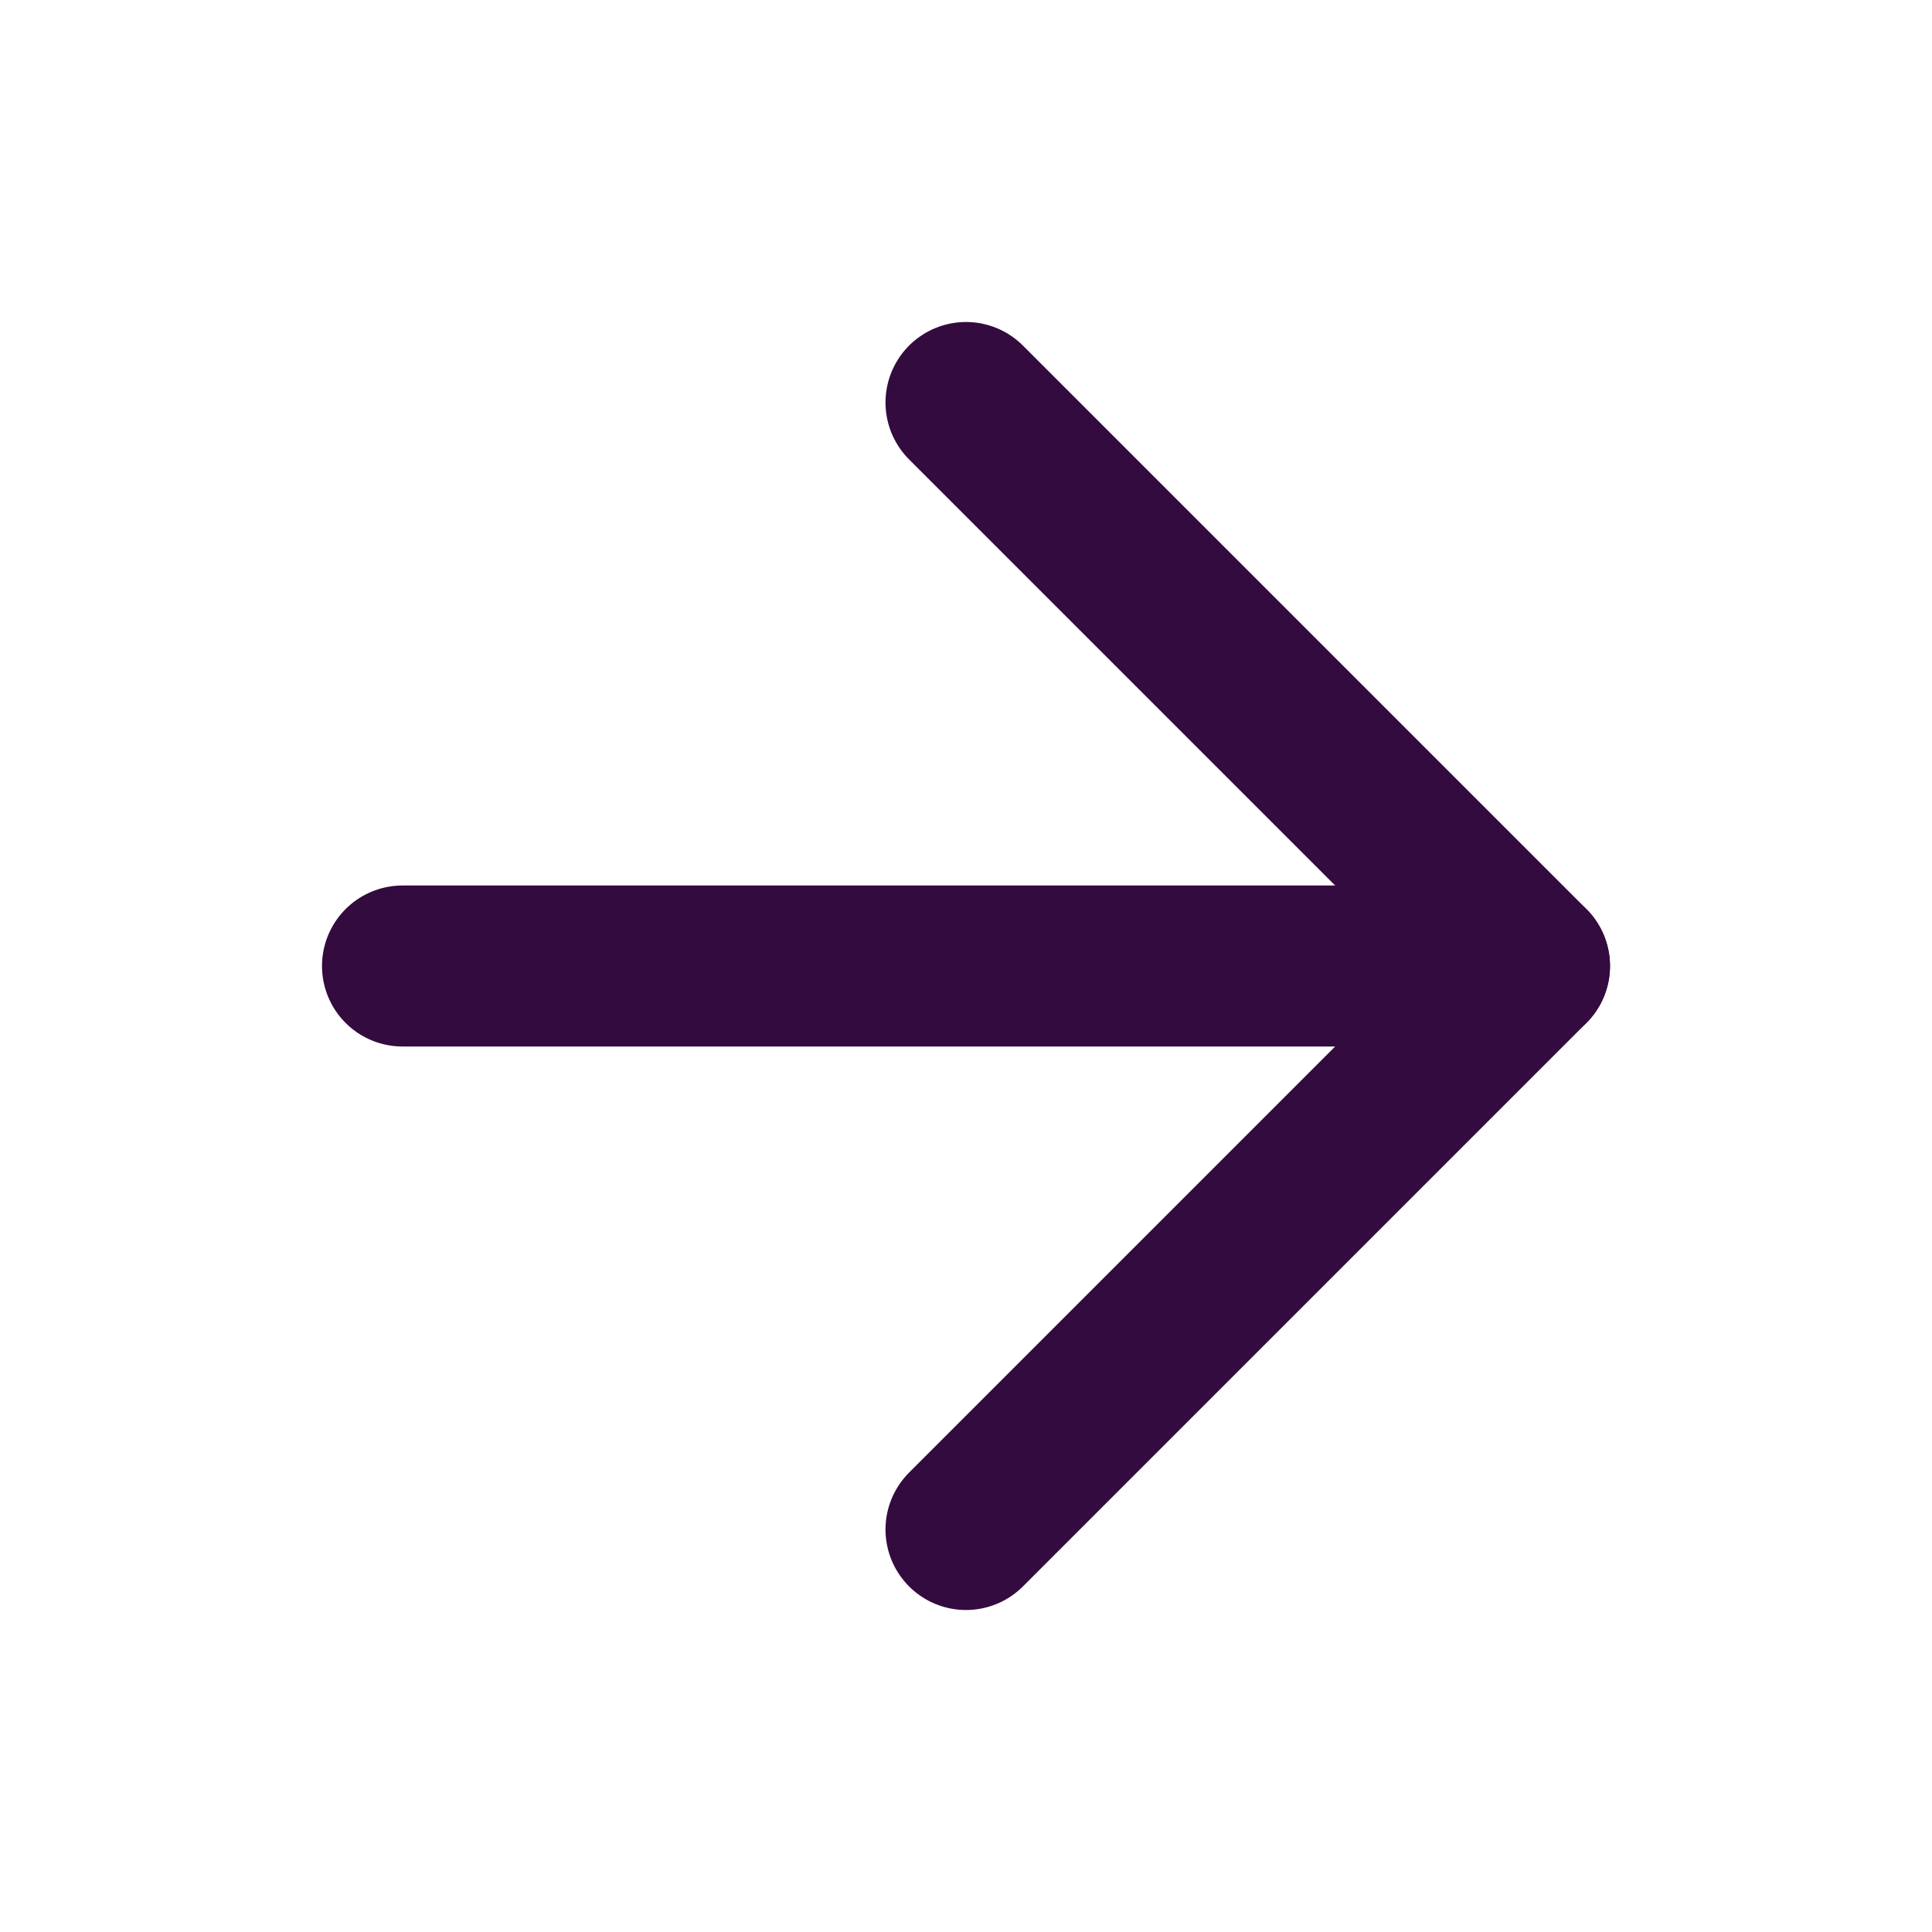
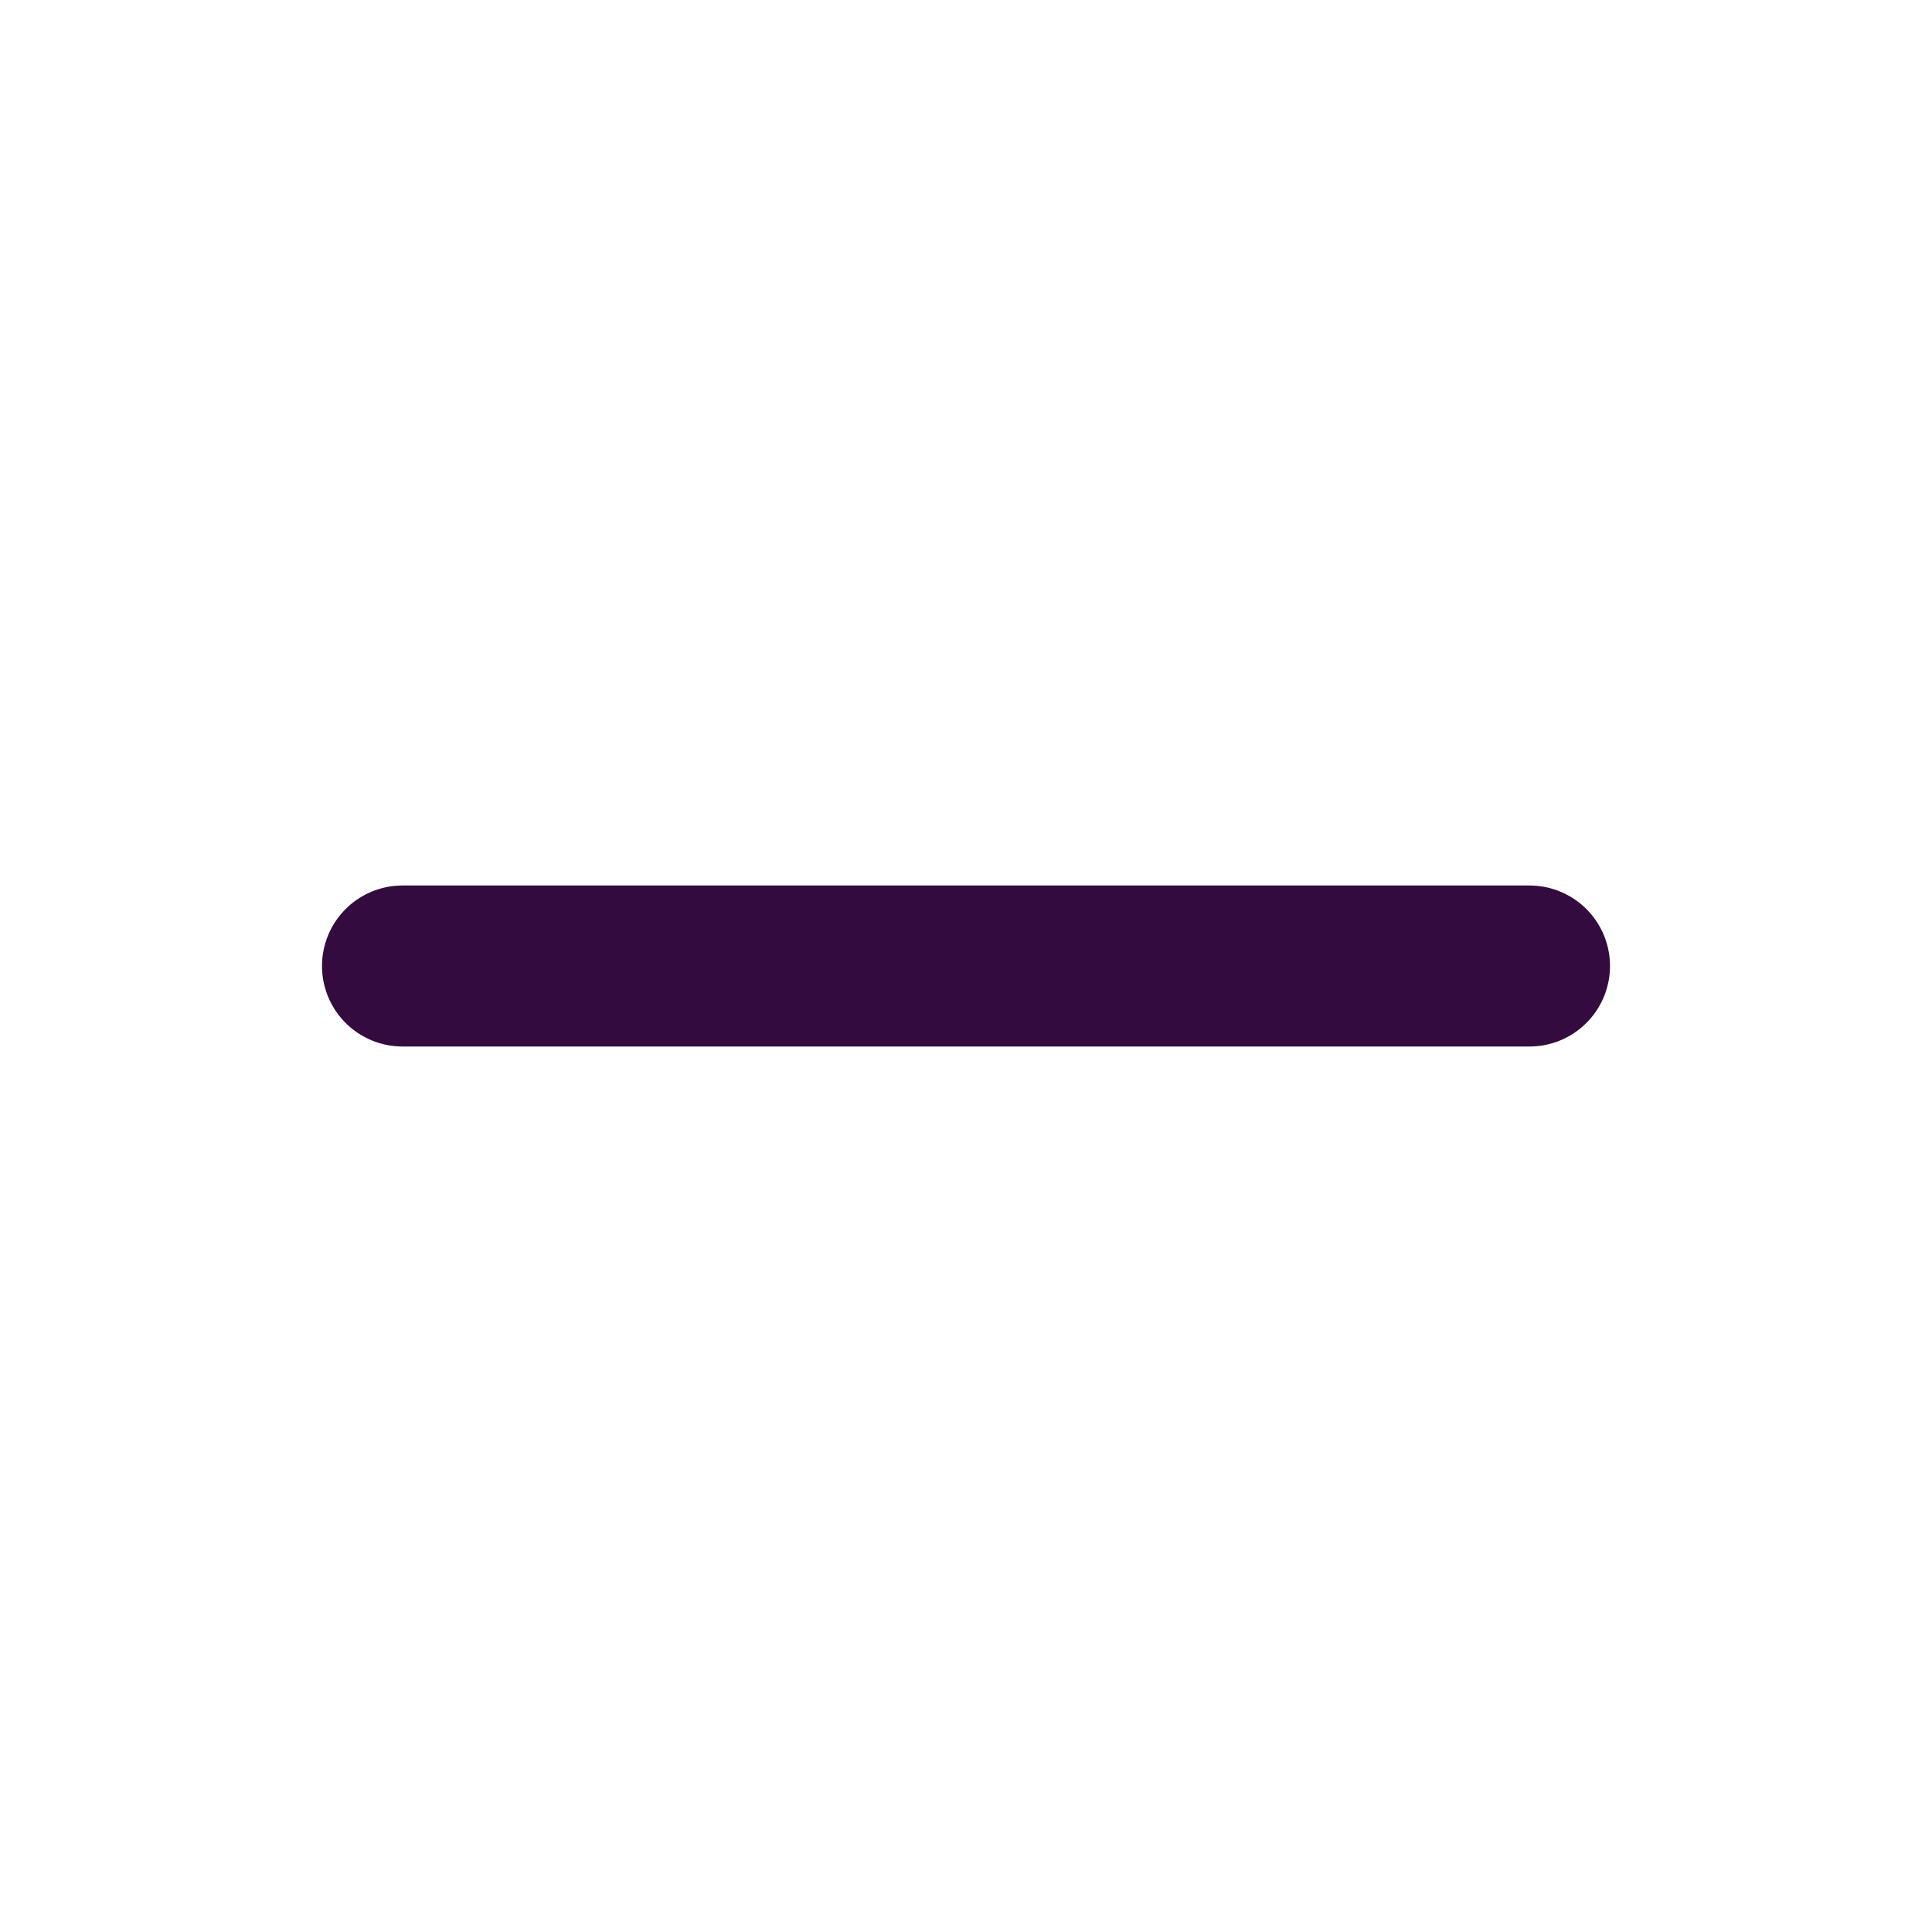
<svg xmlns="http://www.w3.org/2000/svg" width="24" height="24" viewBox="0 0 24 24" fill="none">
  <path d="M5 12H19" stroke="#340B3E" stroke-width="2" stroke-linecap="round" stroke-linejoin="round" />
-   <path d="M12 5L19 12L12 19" stroke="#340B3E" stroke-width="2" stroke-linecap="round" stroke-linejoin="round" />
</svg>